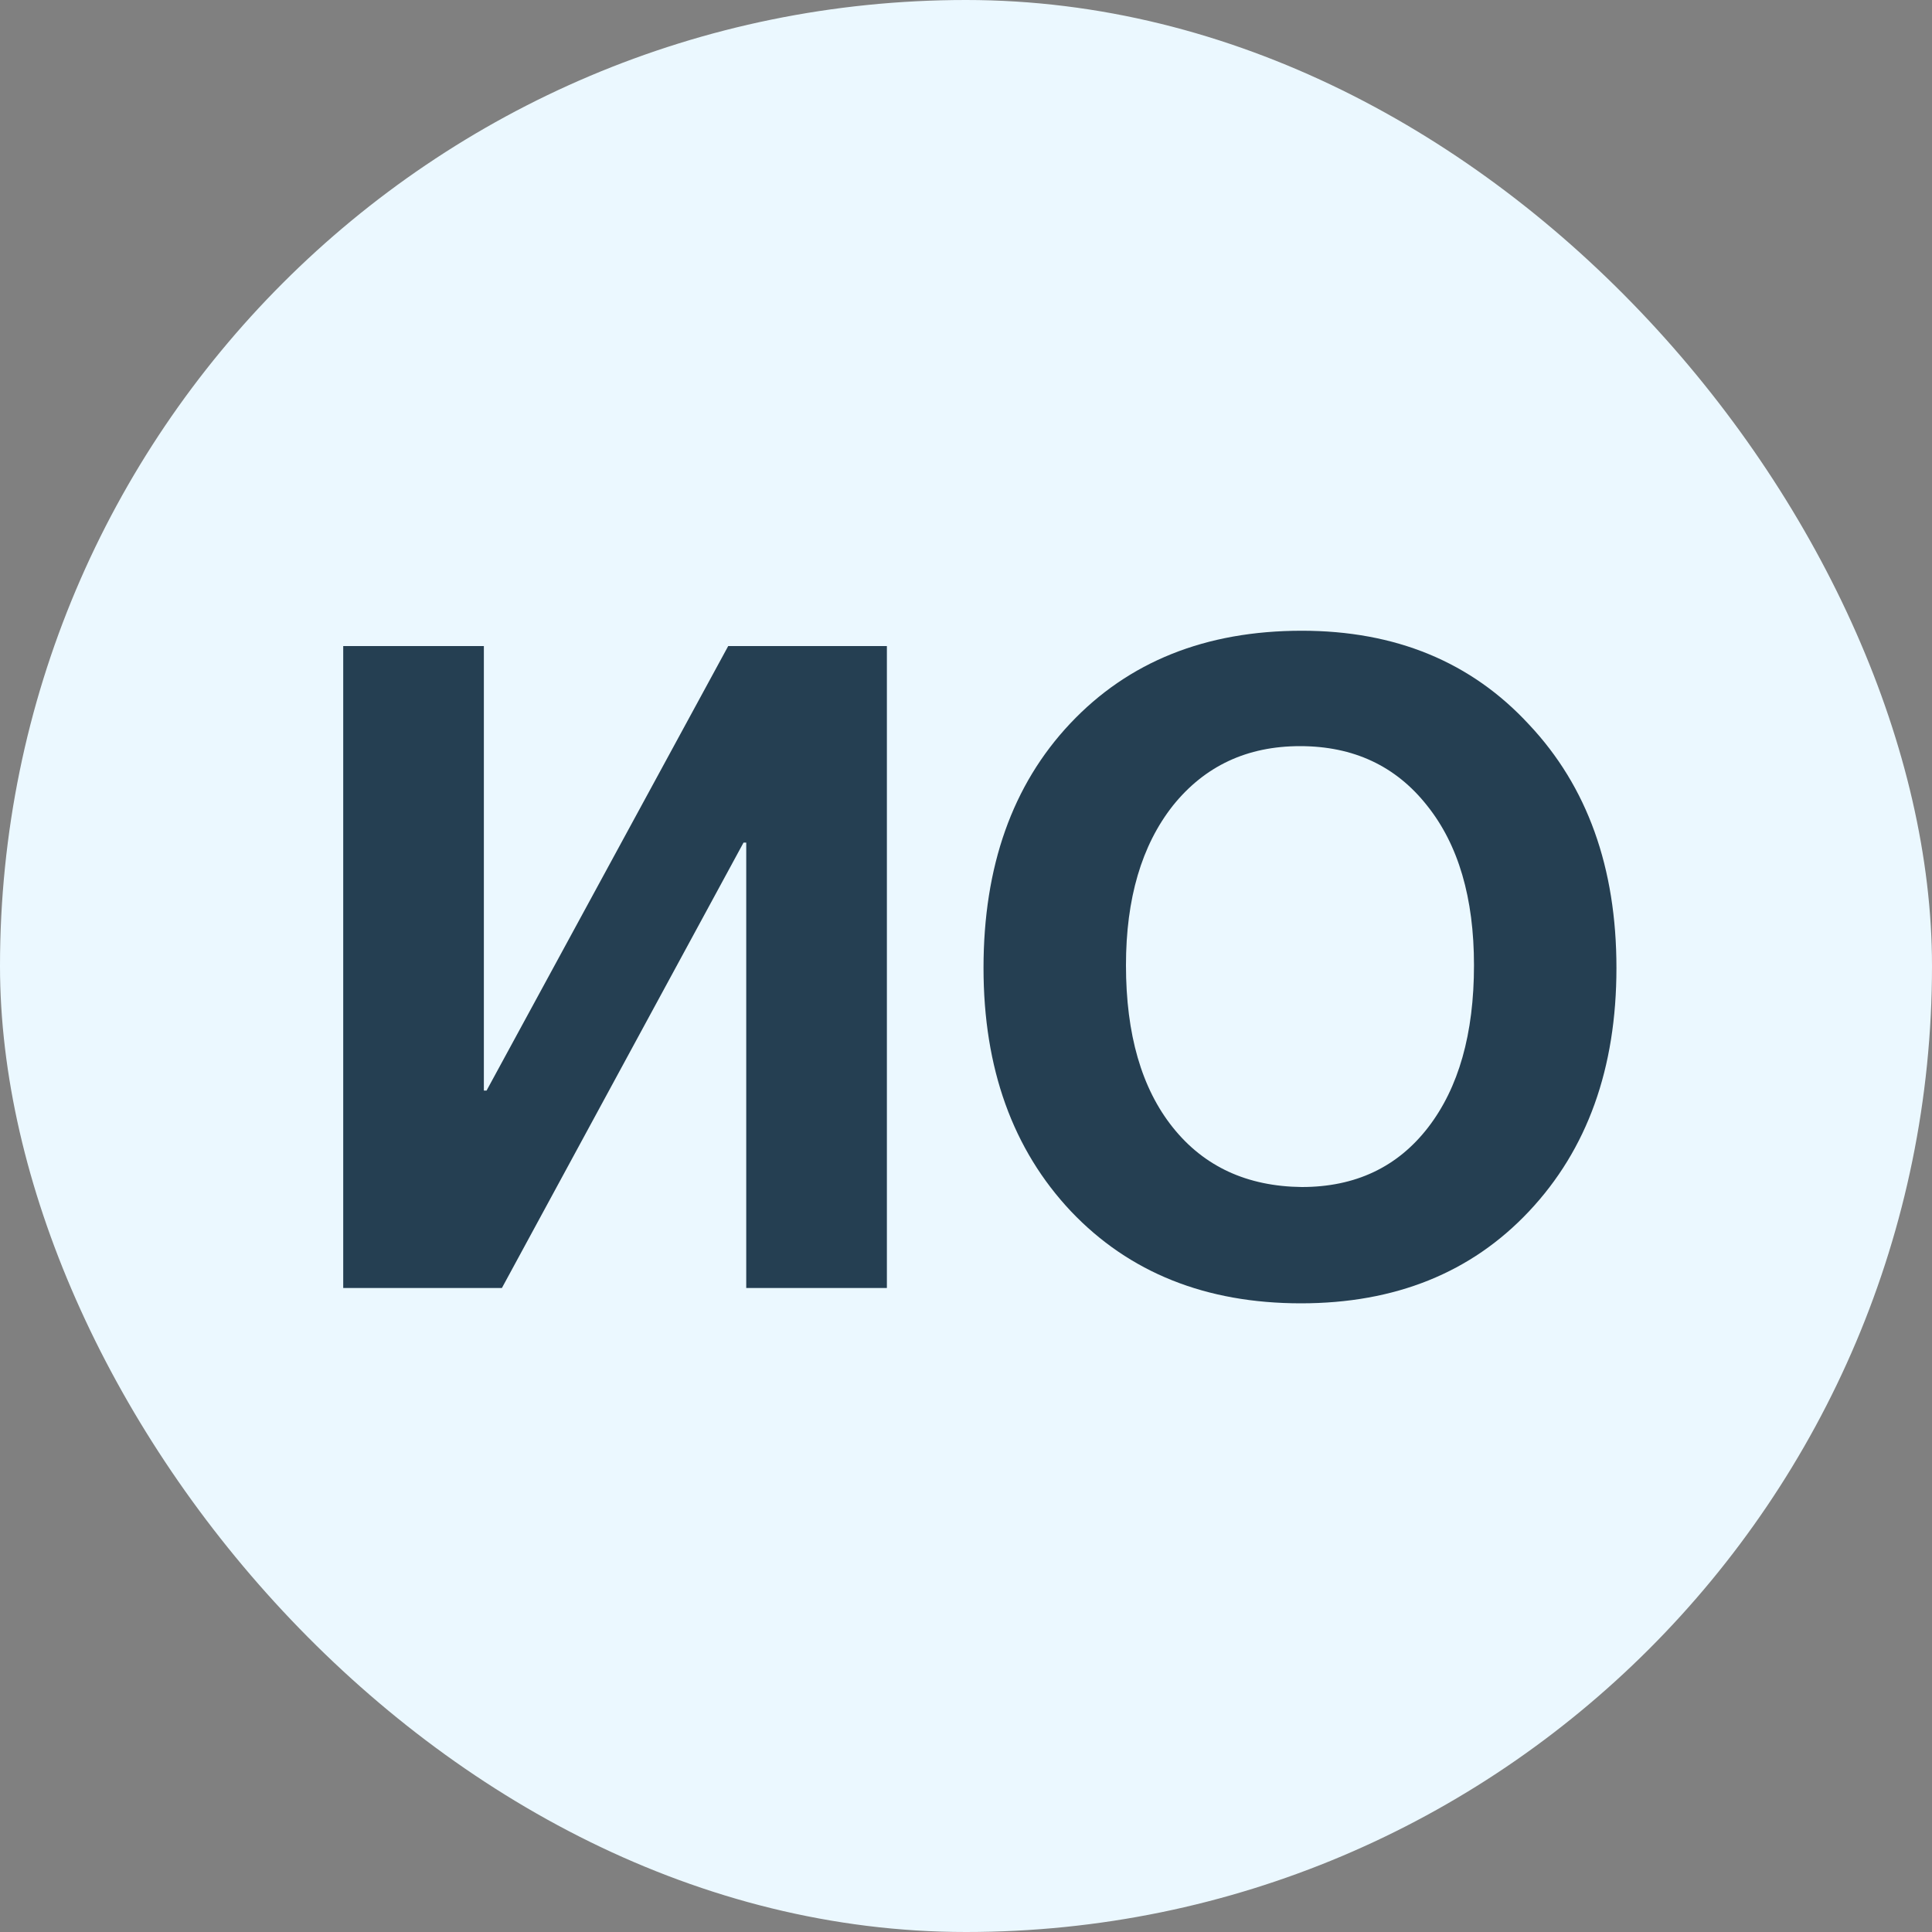
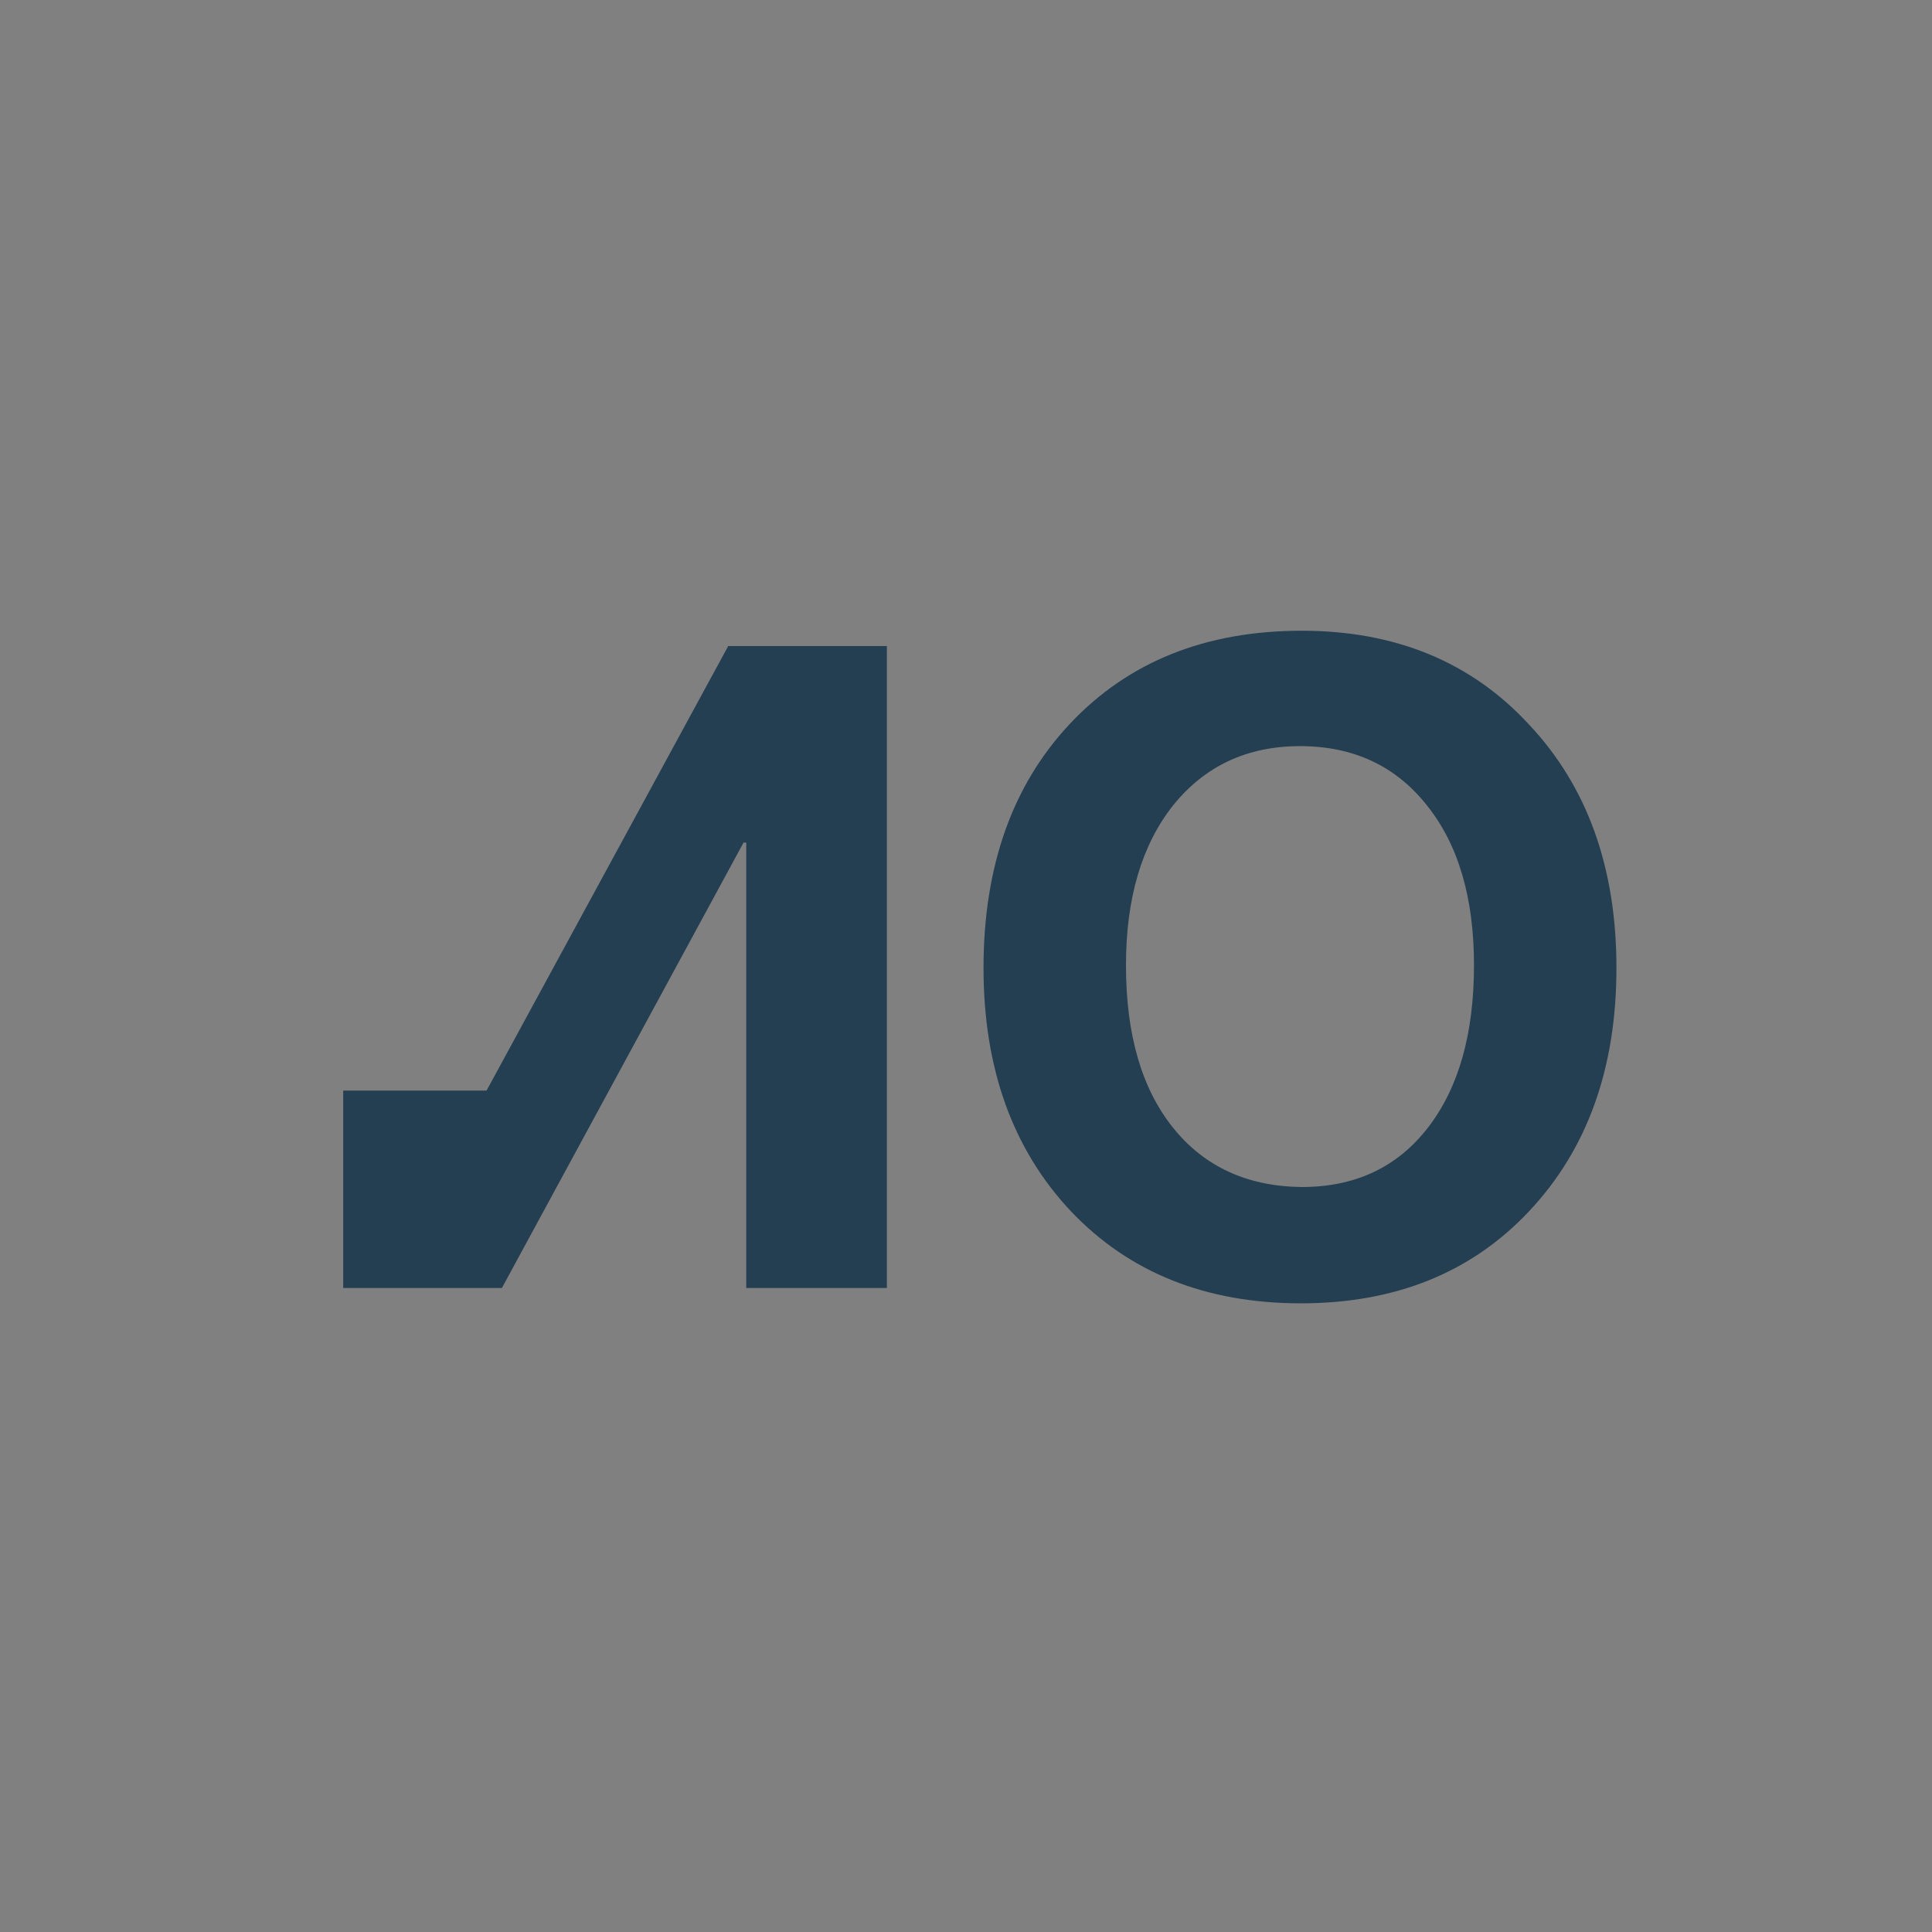
<svg xmlns="http://www.w3.org/2000/svg" width="60" height="60" viewBox="0 0 60 60" fill="none">
  <rect x="0" y="0" width="60" height="60" fill="#808080" stroke="none" />
-   <rect width="60" height="60" rx="30" fill="#EBF8FF" />
-   <path d="M27.543 20.064V40H23.175V26.168H23.091L15.587 40H10.659V20.064H15.027V33.868H15.111L22.615 20.064H27.543ZM40.428 19.588C43.34 19.588 45.693 20.559 47.484 22.5C49.295 24.423 50.2 26.943 50.2 30.06C50.2 33.177 49.295 35.697 47.484 37.62C45.693 39.524 43.331 40.476 40.401 40.476C37.451 40.476 35.071 39.524 33.261 37.62C31.45 35.697 30.544 33.177 30.544 30.06C30.544 26.905 31.441 24.376 33.233 22.472C35.043 20.549 37.442 19.588 40.428 19.588ZM40.373 23.172C38.73 23.172 37.414 23.788 36.425 25.02C35.454 26.252 34.968 27.904 34.968 29.976C34.968 32.123 35.454 33.803 36.425 35.016C37.395 36.229 38.73 36.845 40.428 36.864C42.09 36.864 43.397 36.248 44.349 35.016C45.3 33.784 45.776 32.104 45.776 29.976C45.776 27.885 45.291 26.233 44.321 25.02C43.35 23.788 42.034 23.172 40.373 23.172Z" fill="#253F52" />
+   <path d="M27.543 20.064V40H23.175V26.168H23.091L15.587 40H10.659V20.064V33.868H15.111L22.615 20.064H27.543ZM40.428 19.588C43.34 19.588 45.693 20.559 47.484 22.5C49.295 24.423 50.2 26.943 50.2 30.06C50.2 33.177 49.295 35.697 47.484 37.62C45.693 39.524 43.331 40.476 40.401 40.476C37.451 40.476 35.071 39.524 33.261 37.62C31.45 35.697 30.544 33.177 30.544 30.06C30.544 26.905 31.441 24.376 33.233 22.472C35.043 20.549 37.442 19.588 40.428 19.588ZM40.373 23.172C38.73 23.172 37.414 23.788 36.425 25.02C35.454 26.252 34.968 27.904 34.968 29.976C34.968 32.123 35.454 33.803 36.425 35.016C37.395 36.229 38.73 36.845 40.428 36.864C42.09 36.864 43.397 36.248 44.349 35.016C45.3 33.784 45.776 32.104 45.776 29.976C45.776 27.885 45.291 26.233 44.321 25.02C43.35 23.788 42.034 23.172 40.373 23.172Z" fill="#253F52" />
</svg>